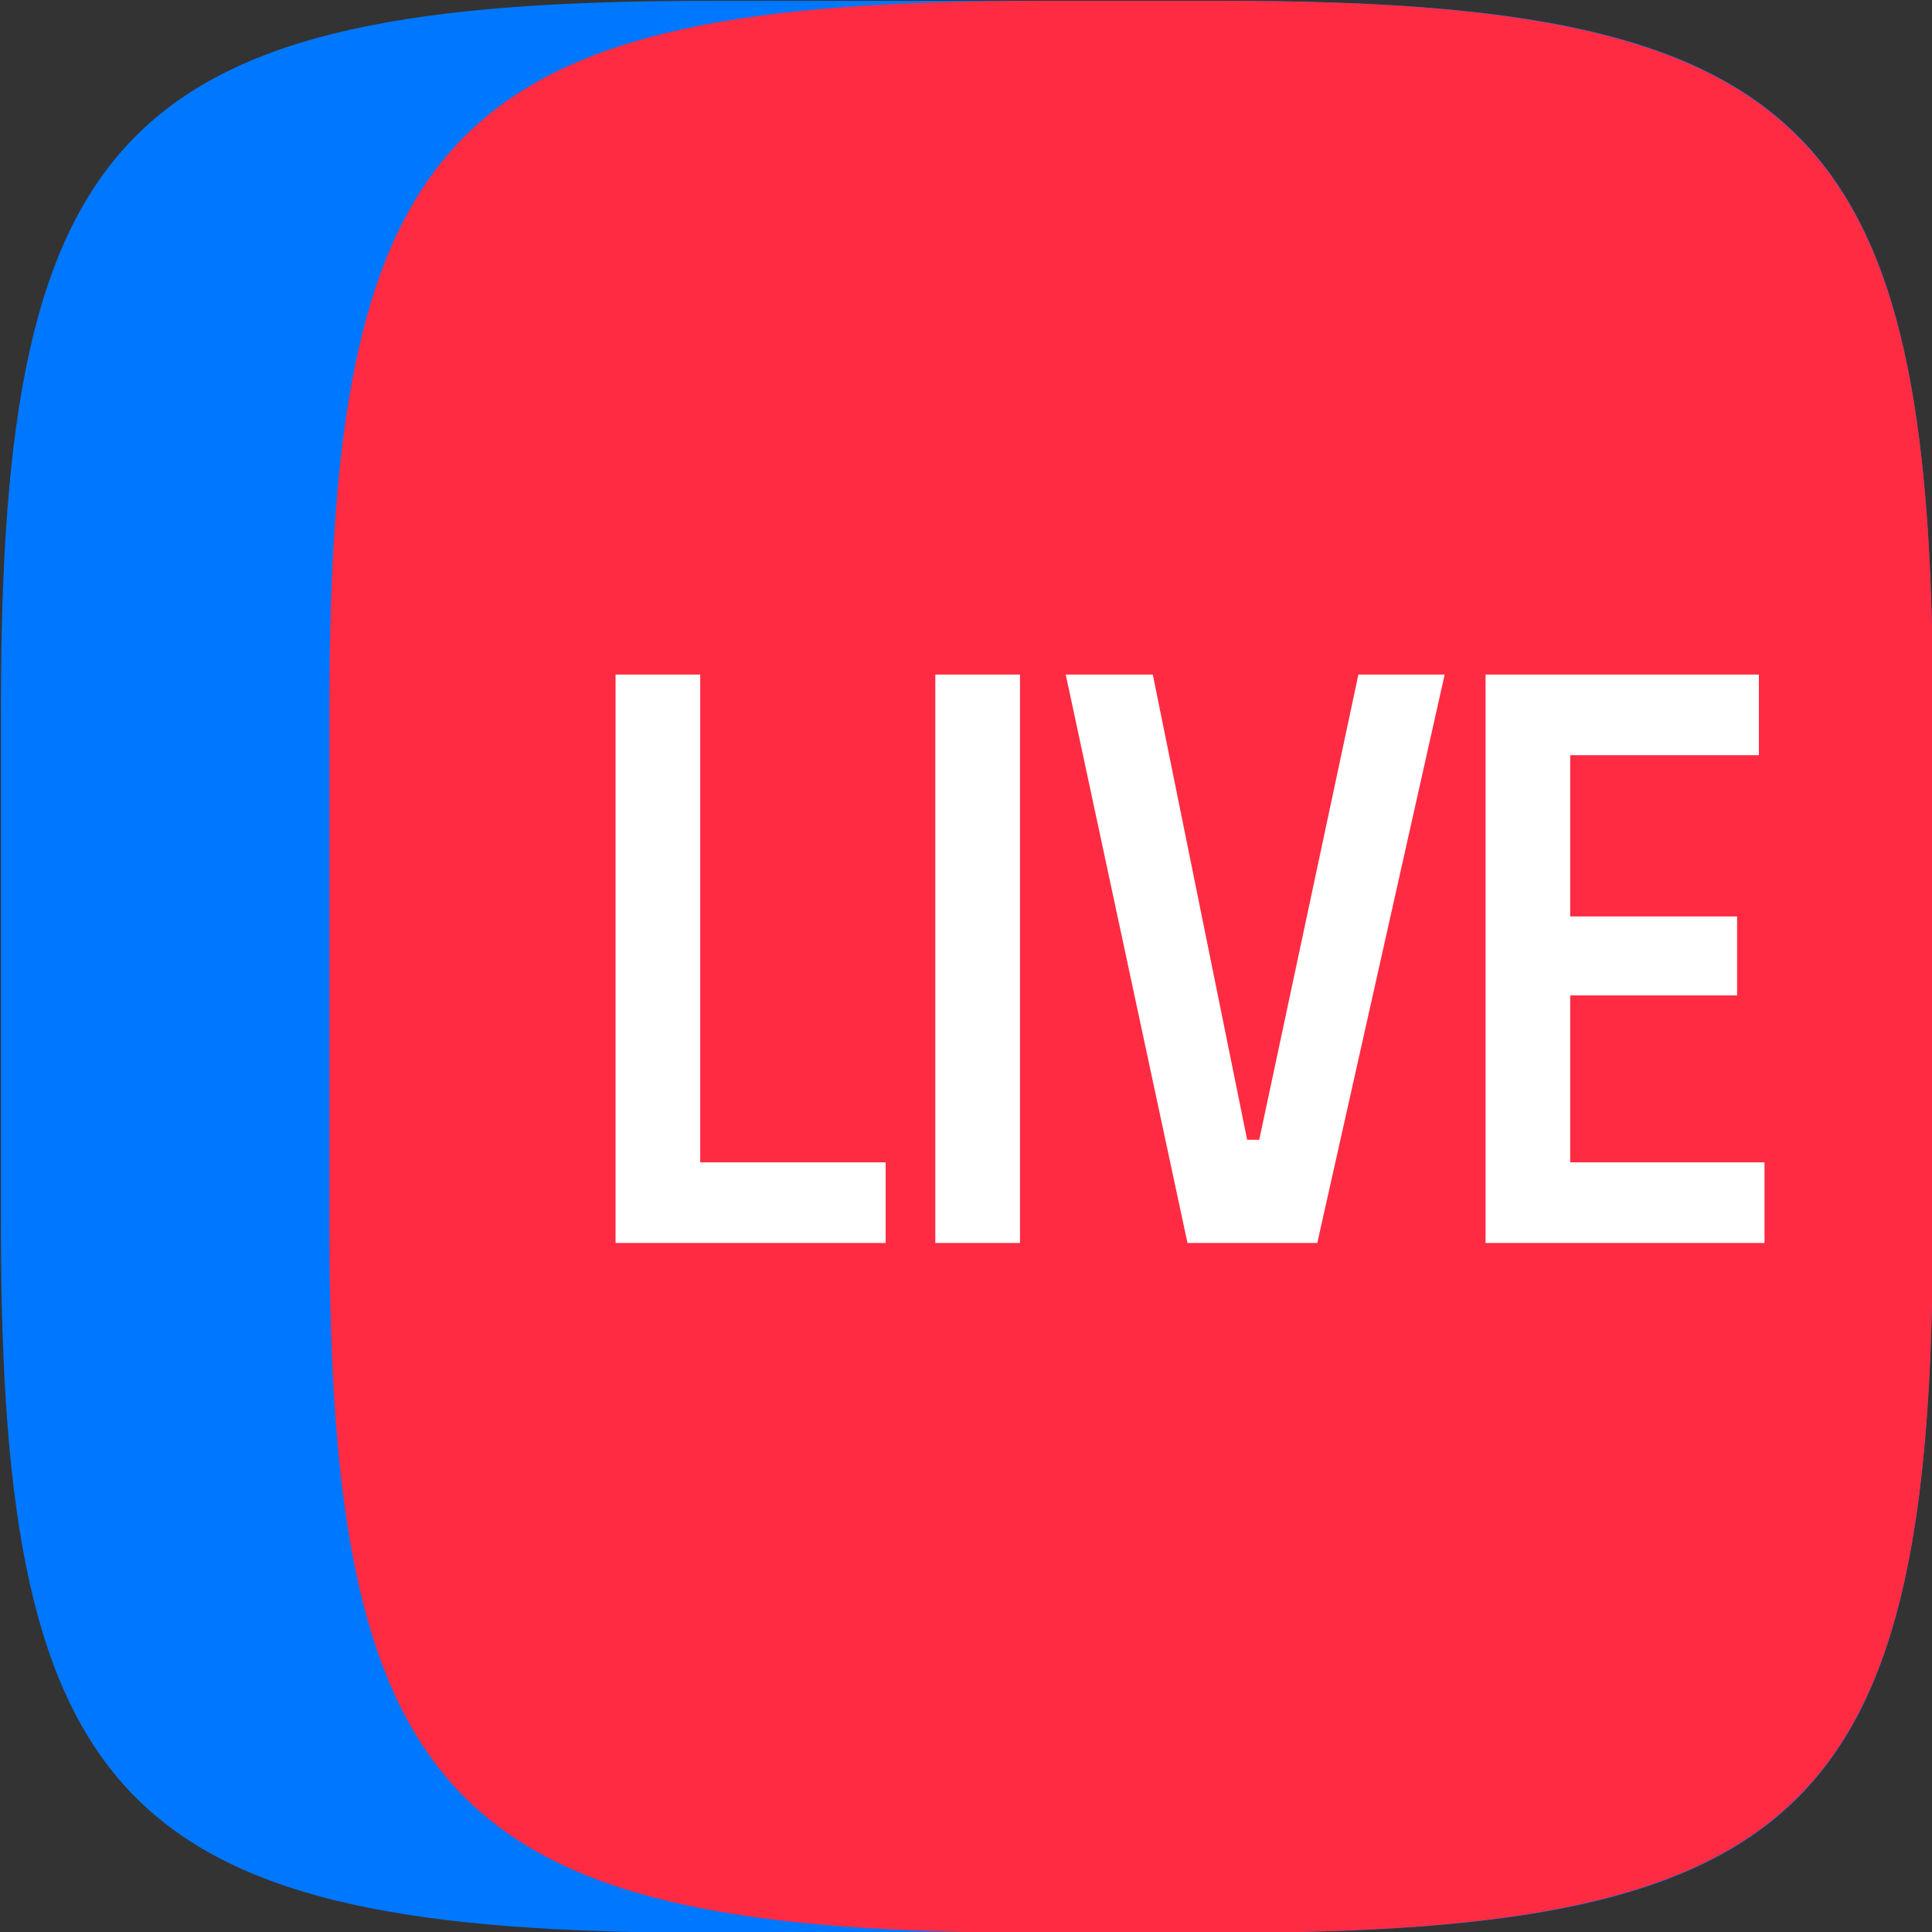
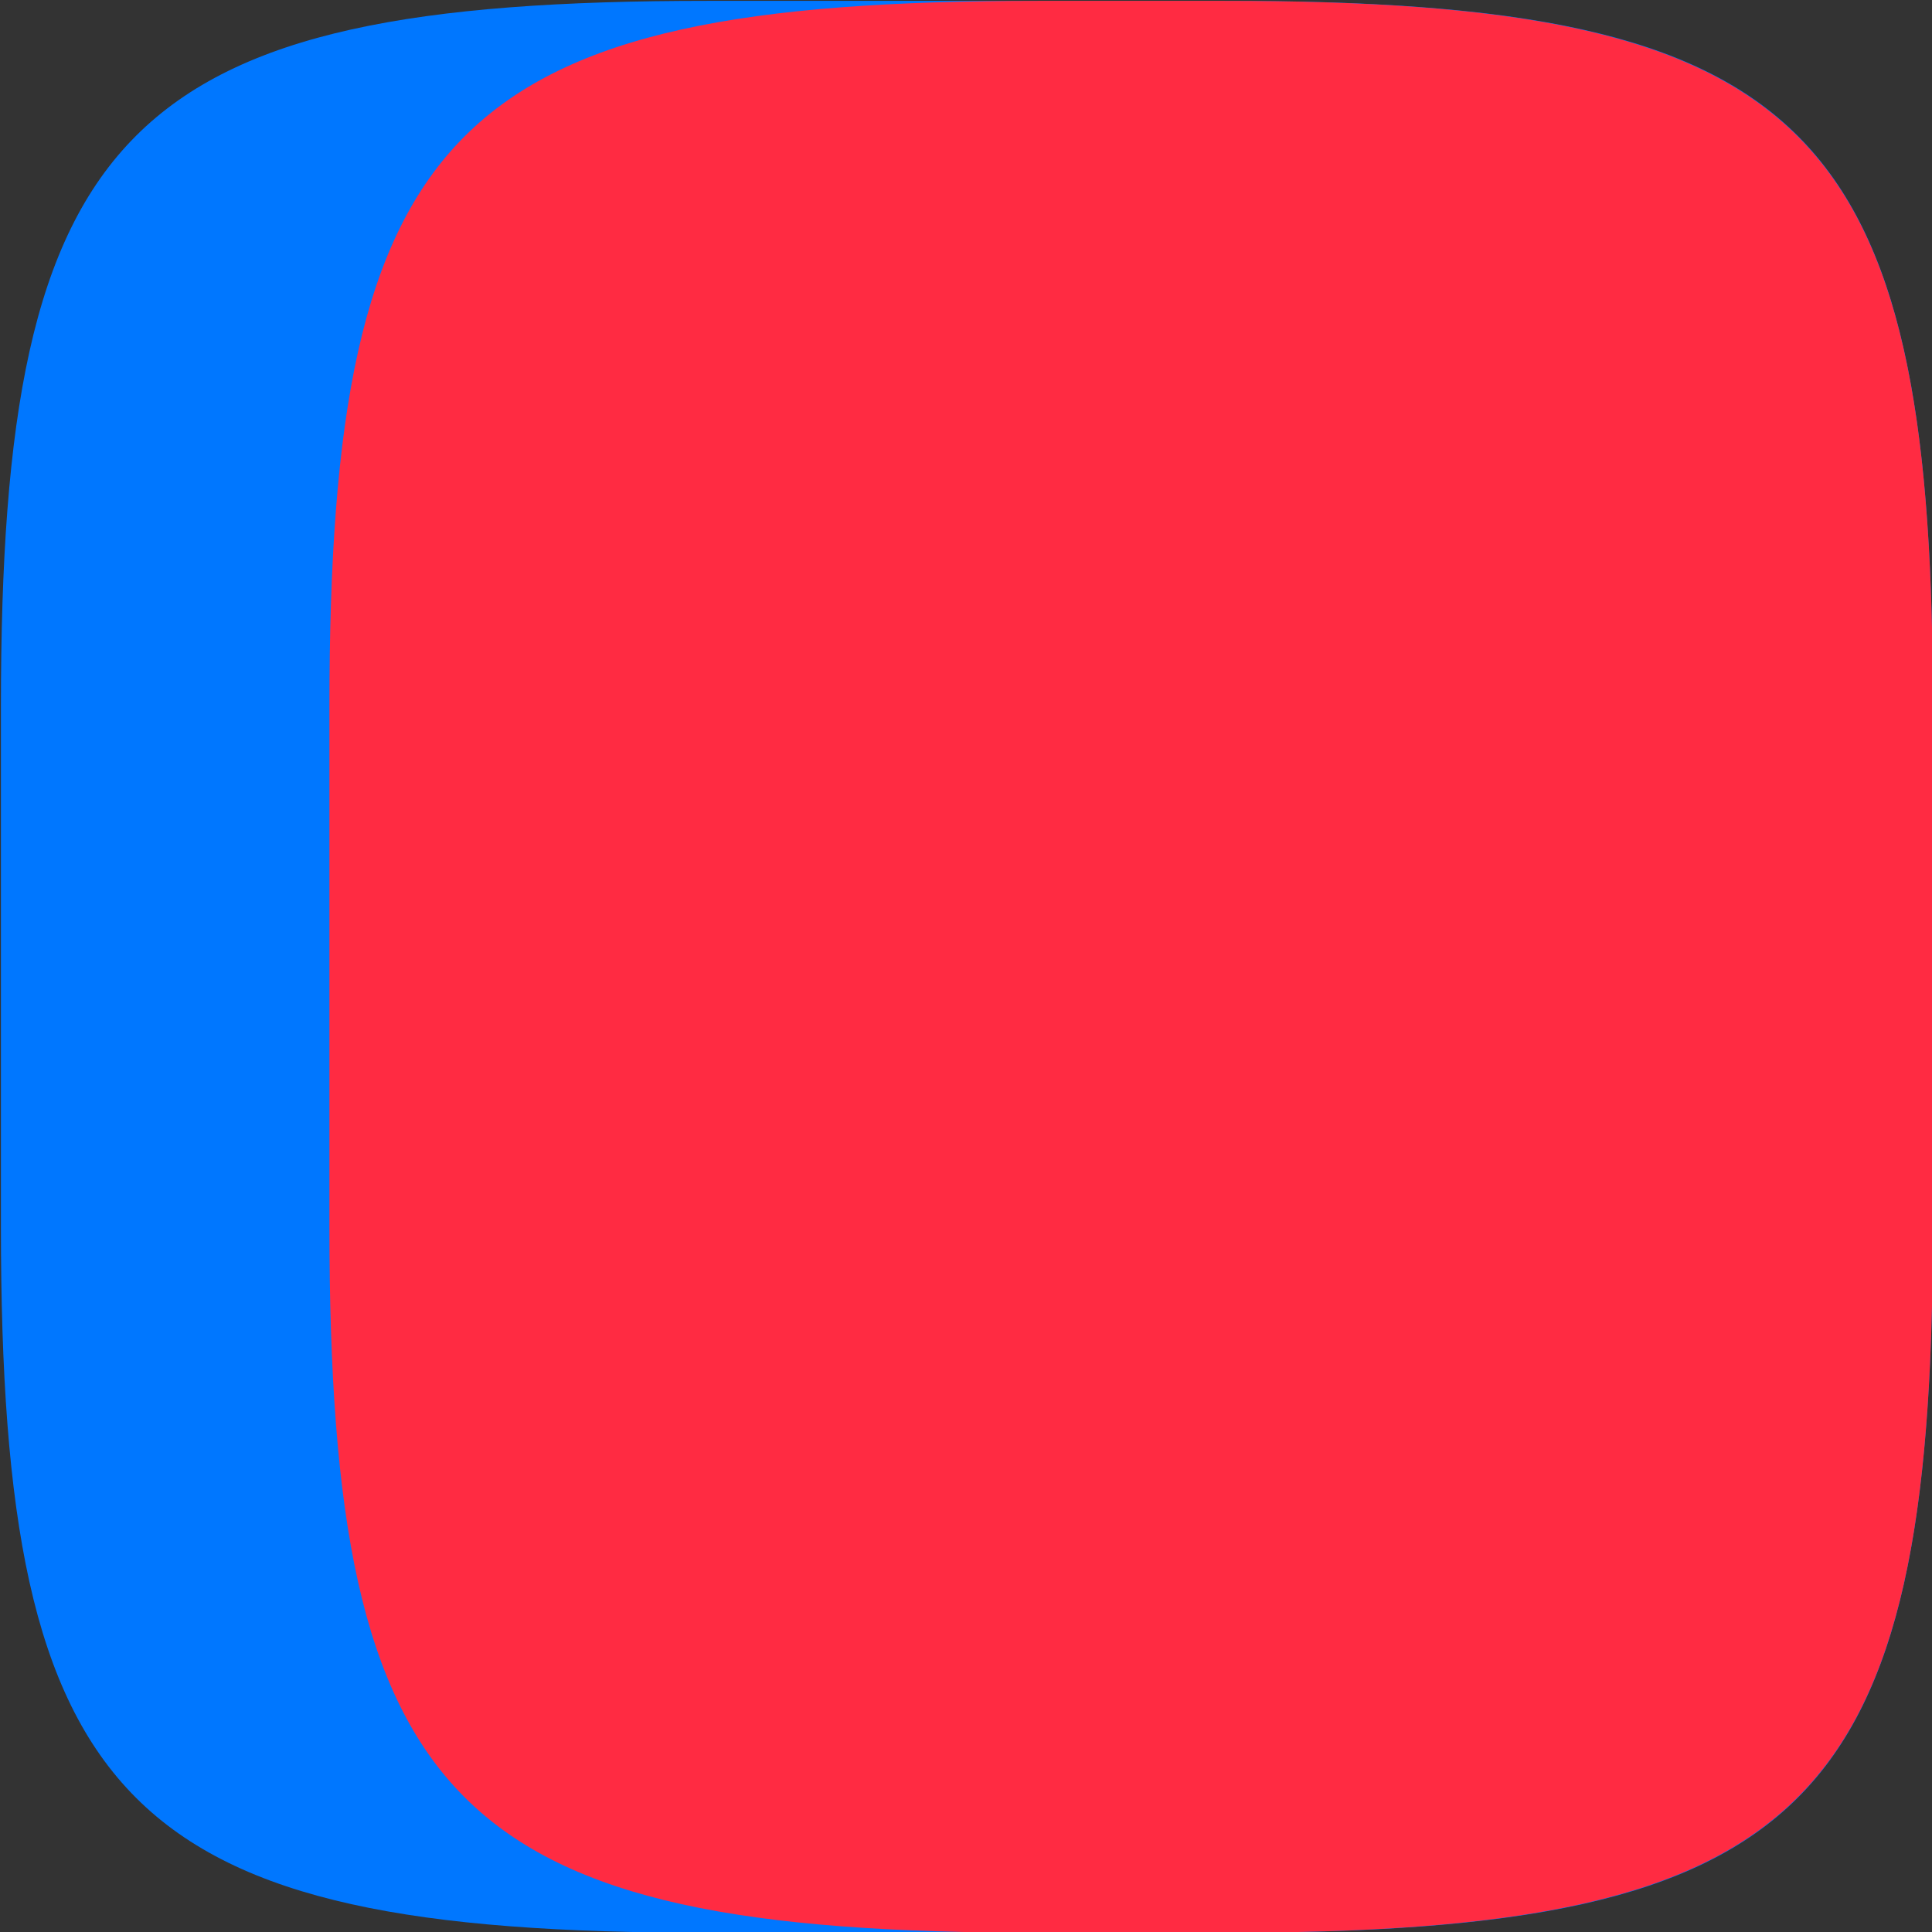
<svg xmlns="http://www.w3.org/2000/svg" version="1.1" id="Слой_1" x="0px" y="0px" viewBox="0 0 1000 1000" enable-background="new 0 0 1000 1000" xml:space="preserve">
  <rect x="0" y="0" width="1000" height="1000" fill="#333333" stroke="none" />
  <path fill="#0077FF" d="M0.473,366.023c0-301.059,64.526-365.585,365.585-365.585h268.789  c301.059,0,365.585,64.526,365.585,365.585v268.789  c0,301.059-64.526,365.585-365.585,365.585H366.058  c-301.059,0-365.585-64.526-365.585-365.585V366.023z" />
  <path fill="#FF2B42" d="M537.824,1000.397h95.333c295.396,0,364.146-61.536,367.207-344.804  c0.073-6.798,0.108-13.724,0.108-20.781V366.023c0-7.61-0.041-15.069-0.127-22.379  C997.044,61.743,927.996,0.438,633.157,0.438h-95.333  c-302.486,0-367.317,64.526-367.317,365.585v268.789  C170.507,935.871,235.338,1000.397,537.824,1000.397z" />
-   <path fill="#FFFFFF" d="M458.411,643.349h-139.794V349.154h43.817v252.465h95.978V643.349z   M527.935,643.349H484.118V349.154h43.817V643.349z M681.822,643.349h-67.185  l-63.012-294.194h45.068l48.825,240.78h6.259l51.327-240.78h44.651L681.822,643.349z   M913.307,643.349H768.923V349.154h141.464v41.729h-97.647v83.46h86.38v40.896h-86.38  v86.38h100.567V643.349z" />
</svg>